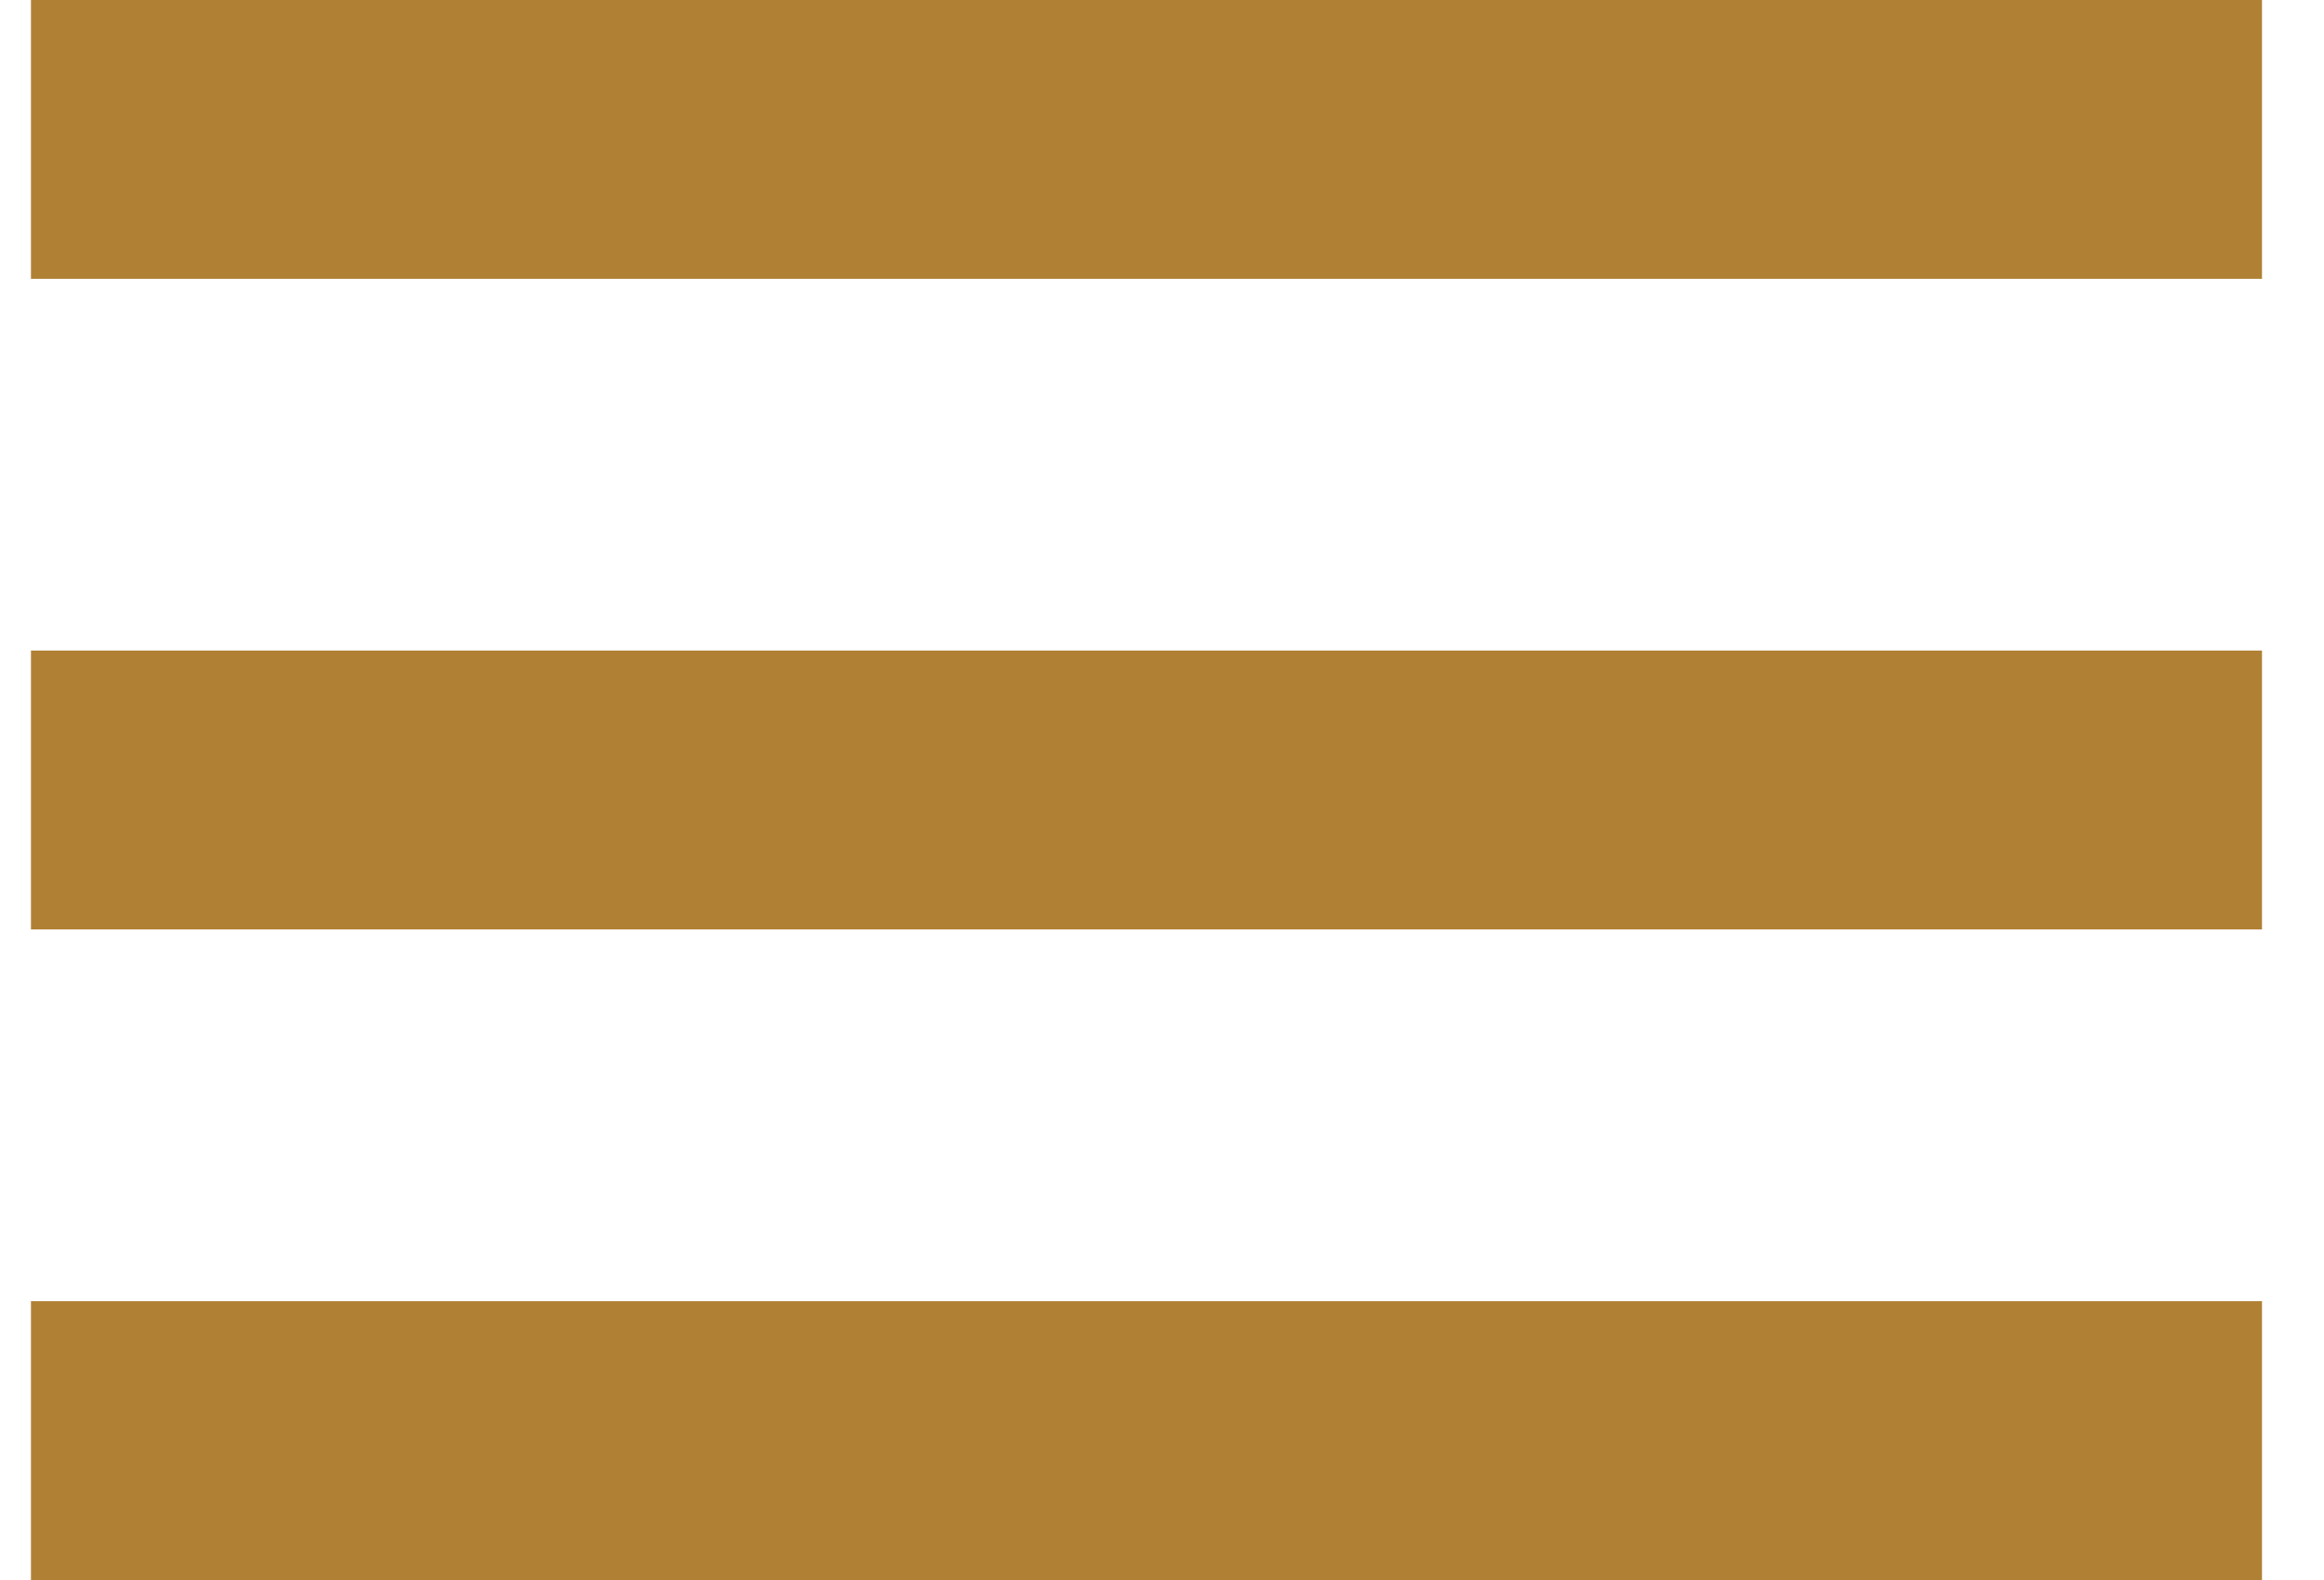
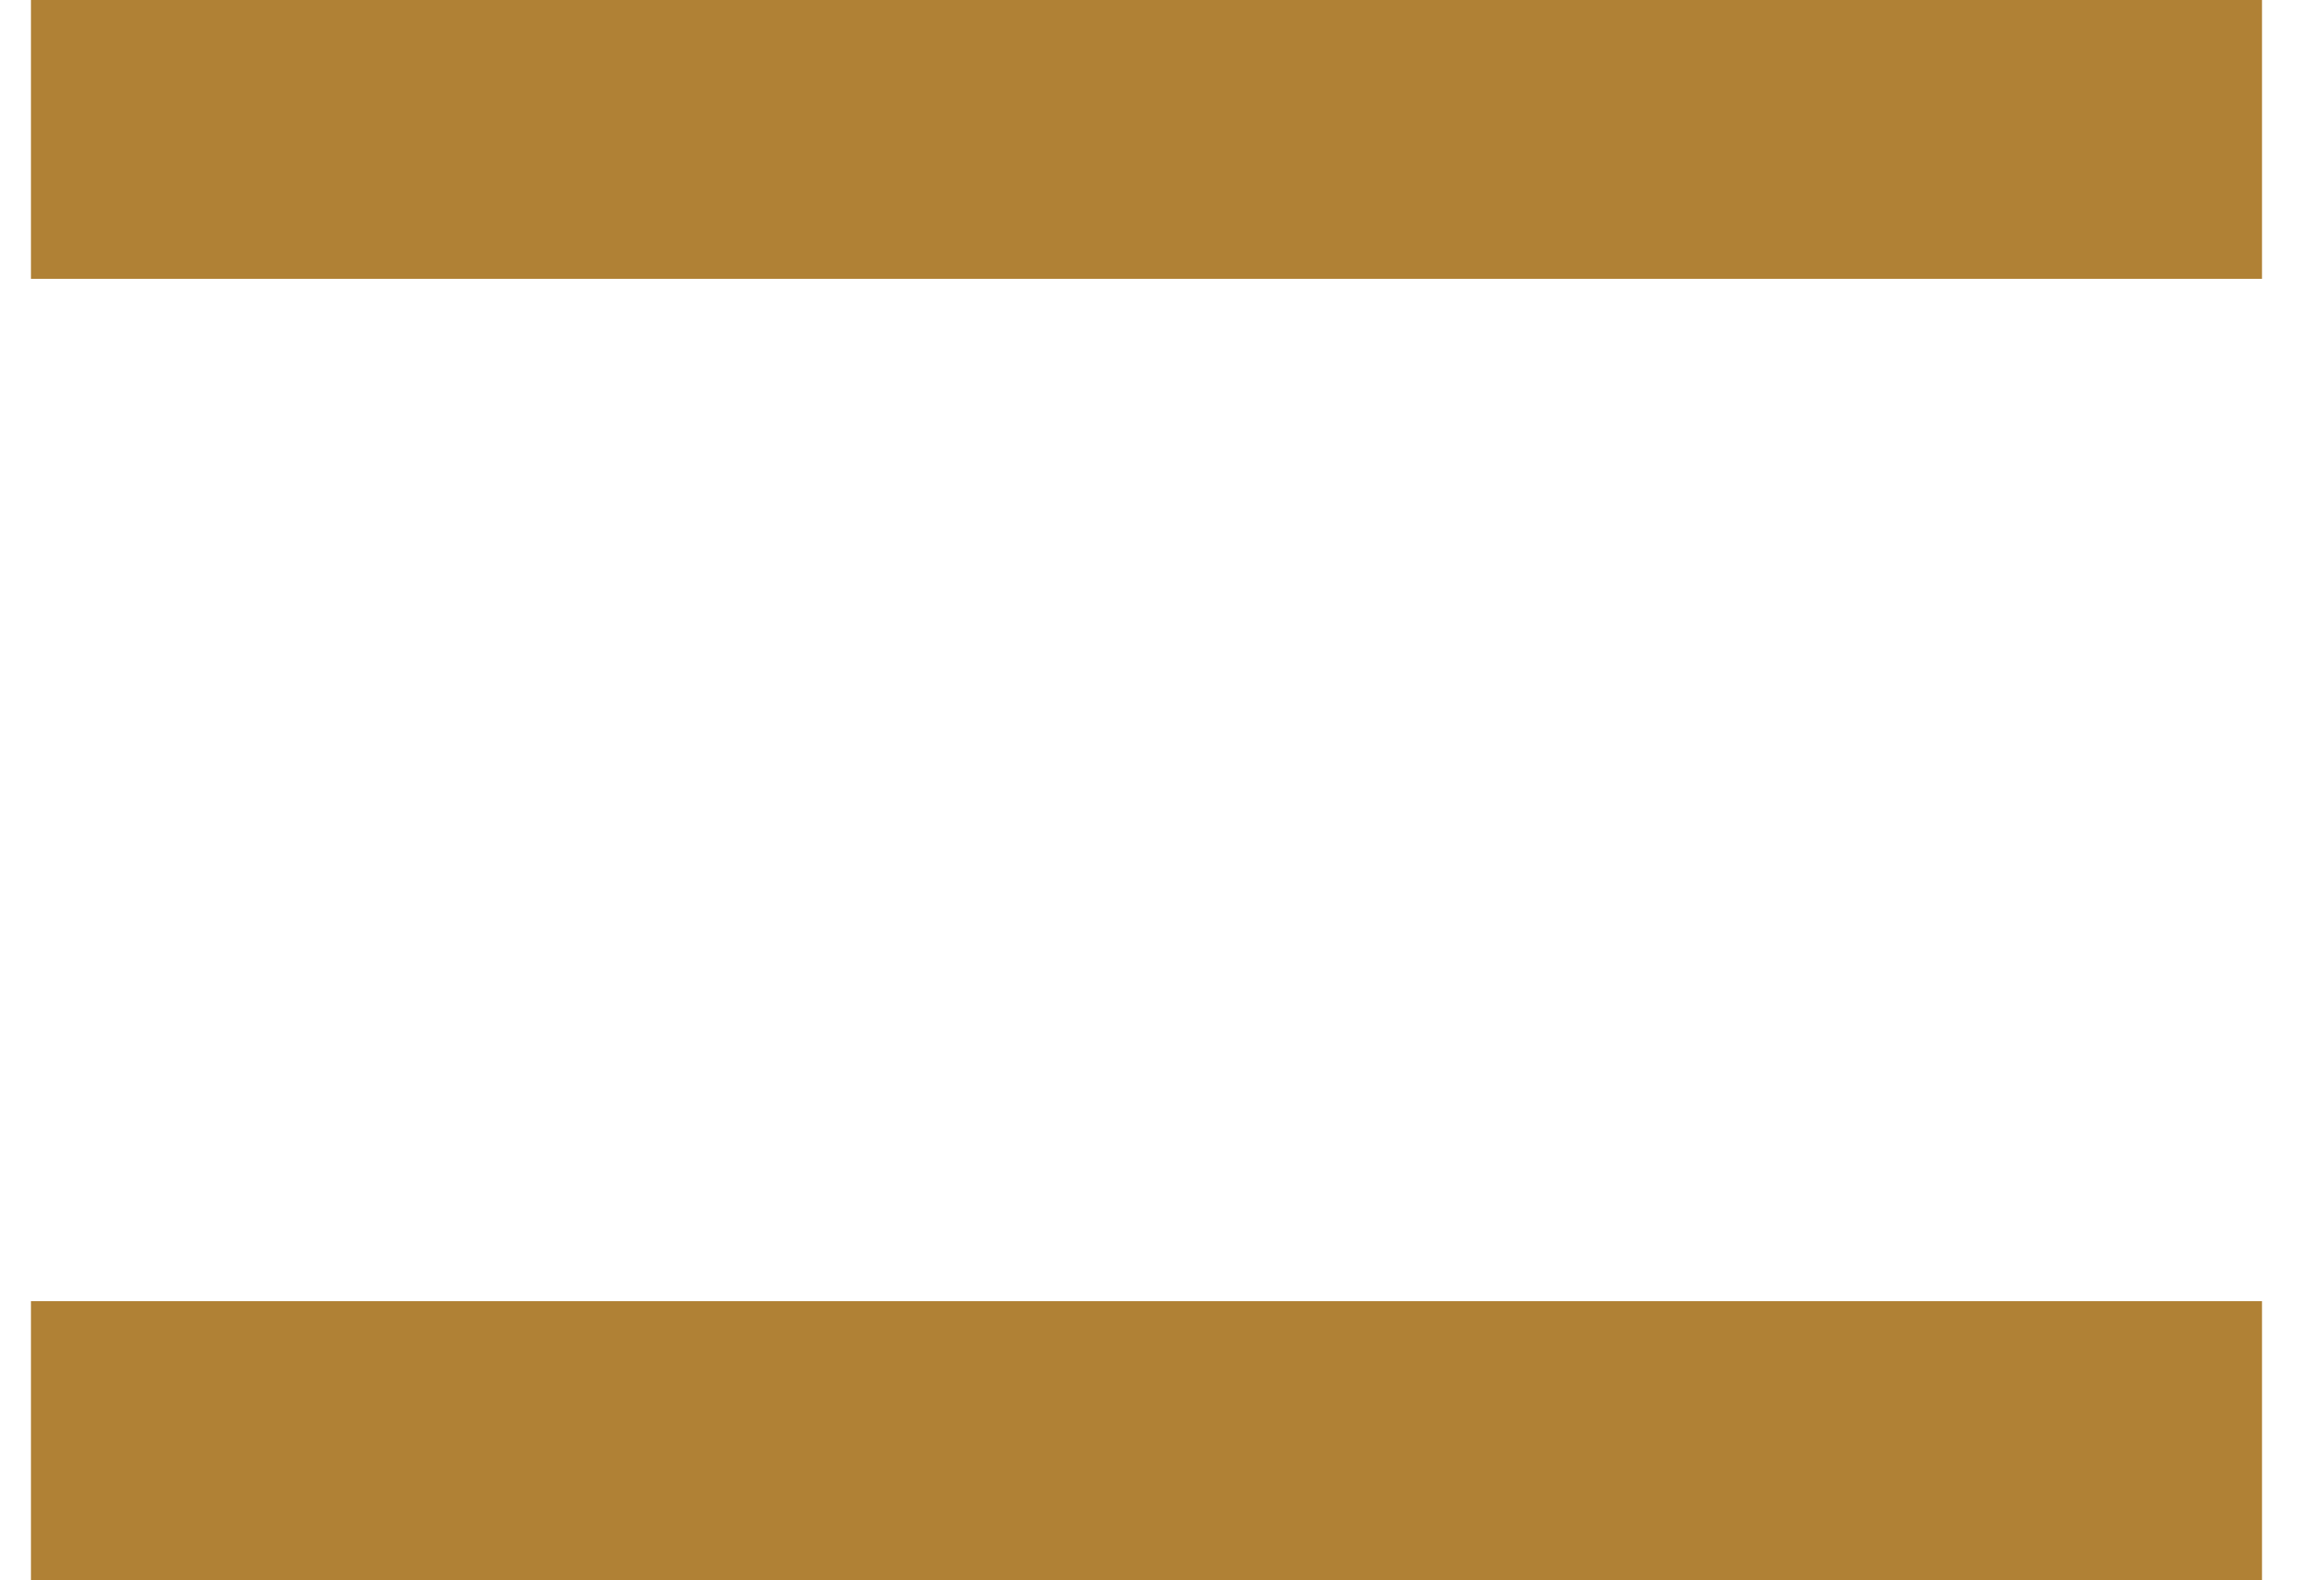
<svg xmlns="http://www.w3.org/2000/svg" width="25" height="17" viewBox="0 0 25 17" fill="none">
  <rect x="0.333" width="24" height="3" fill="#B08135" />
  <rect x="0.333" y="14" width="24" height="3" fill="#B08135" />
-   <rect x="0.333" y="7" width="24" height="3" fill="#B08135" />
</svg>